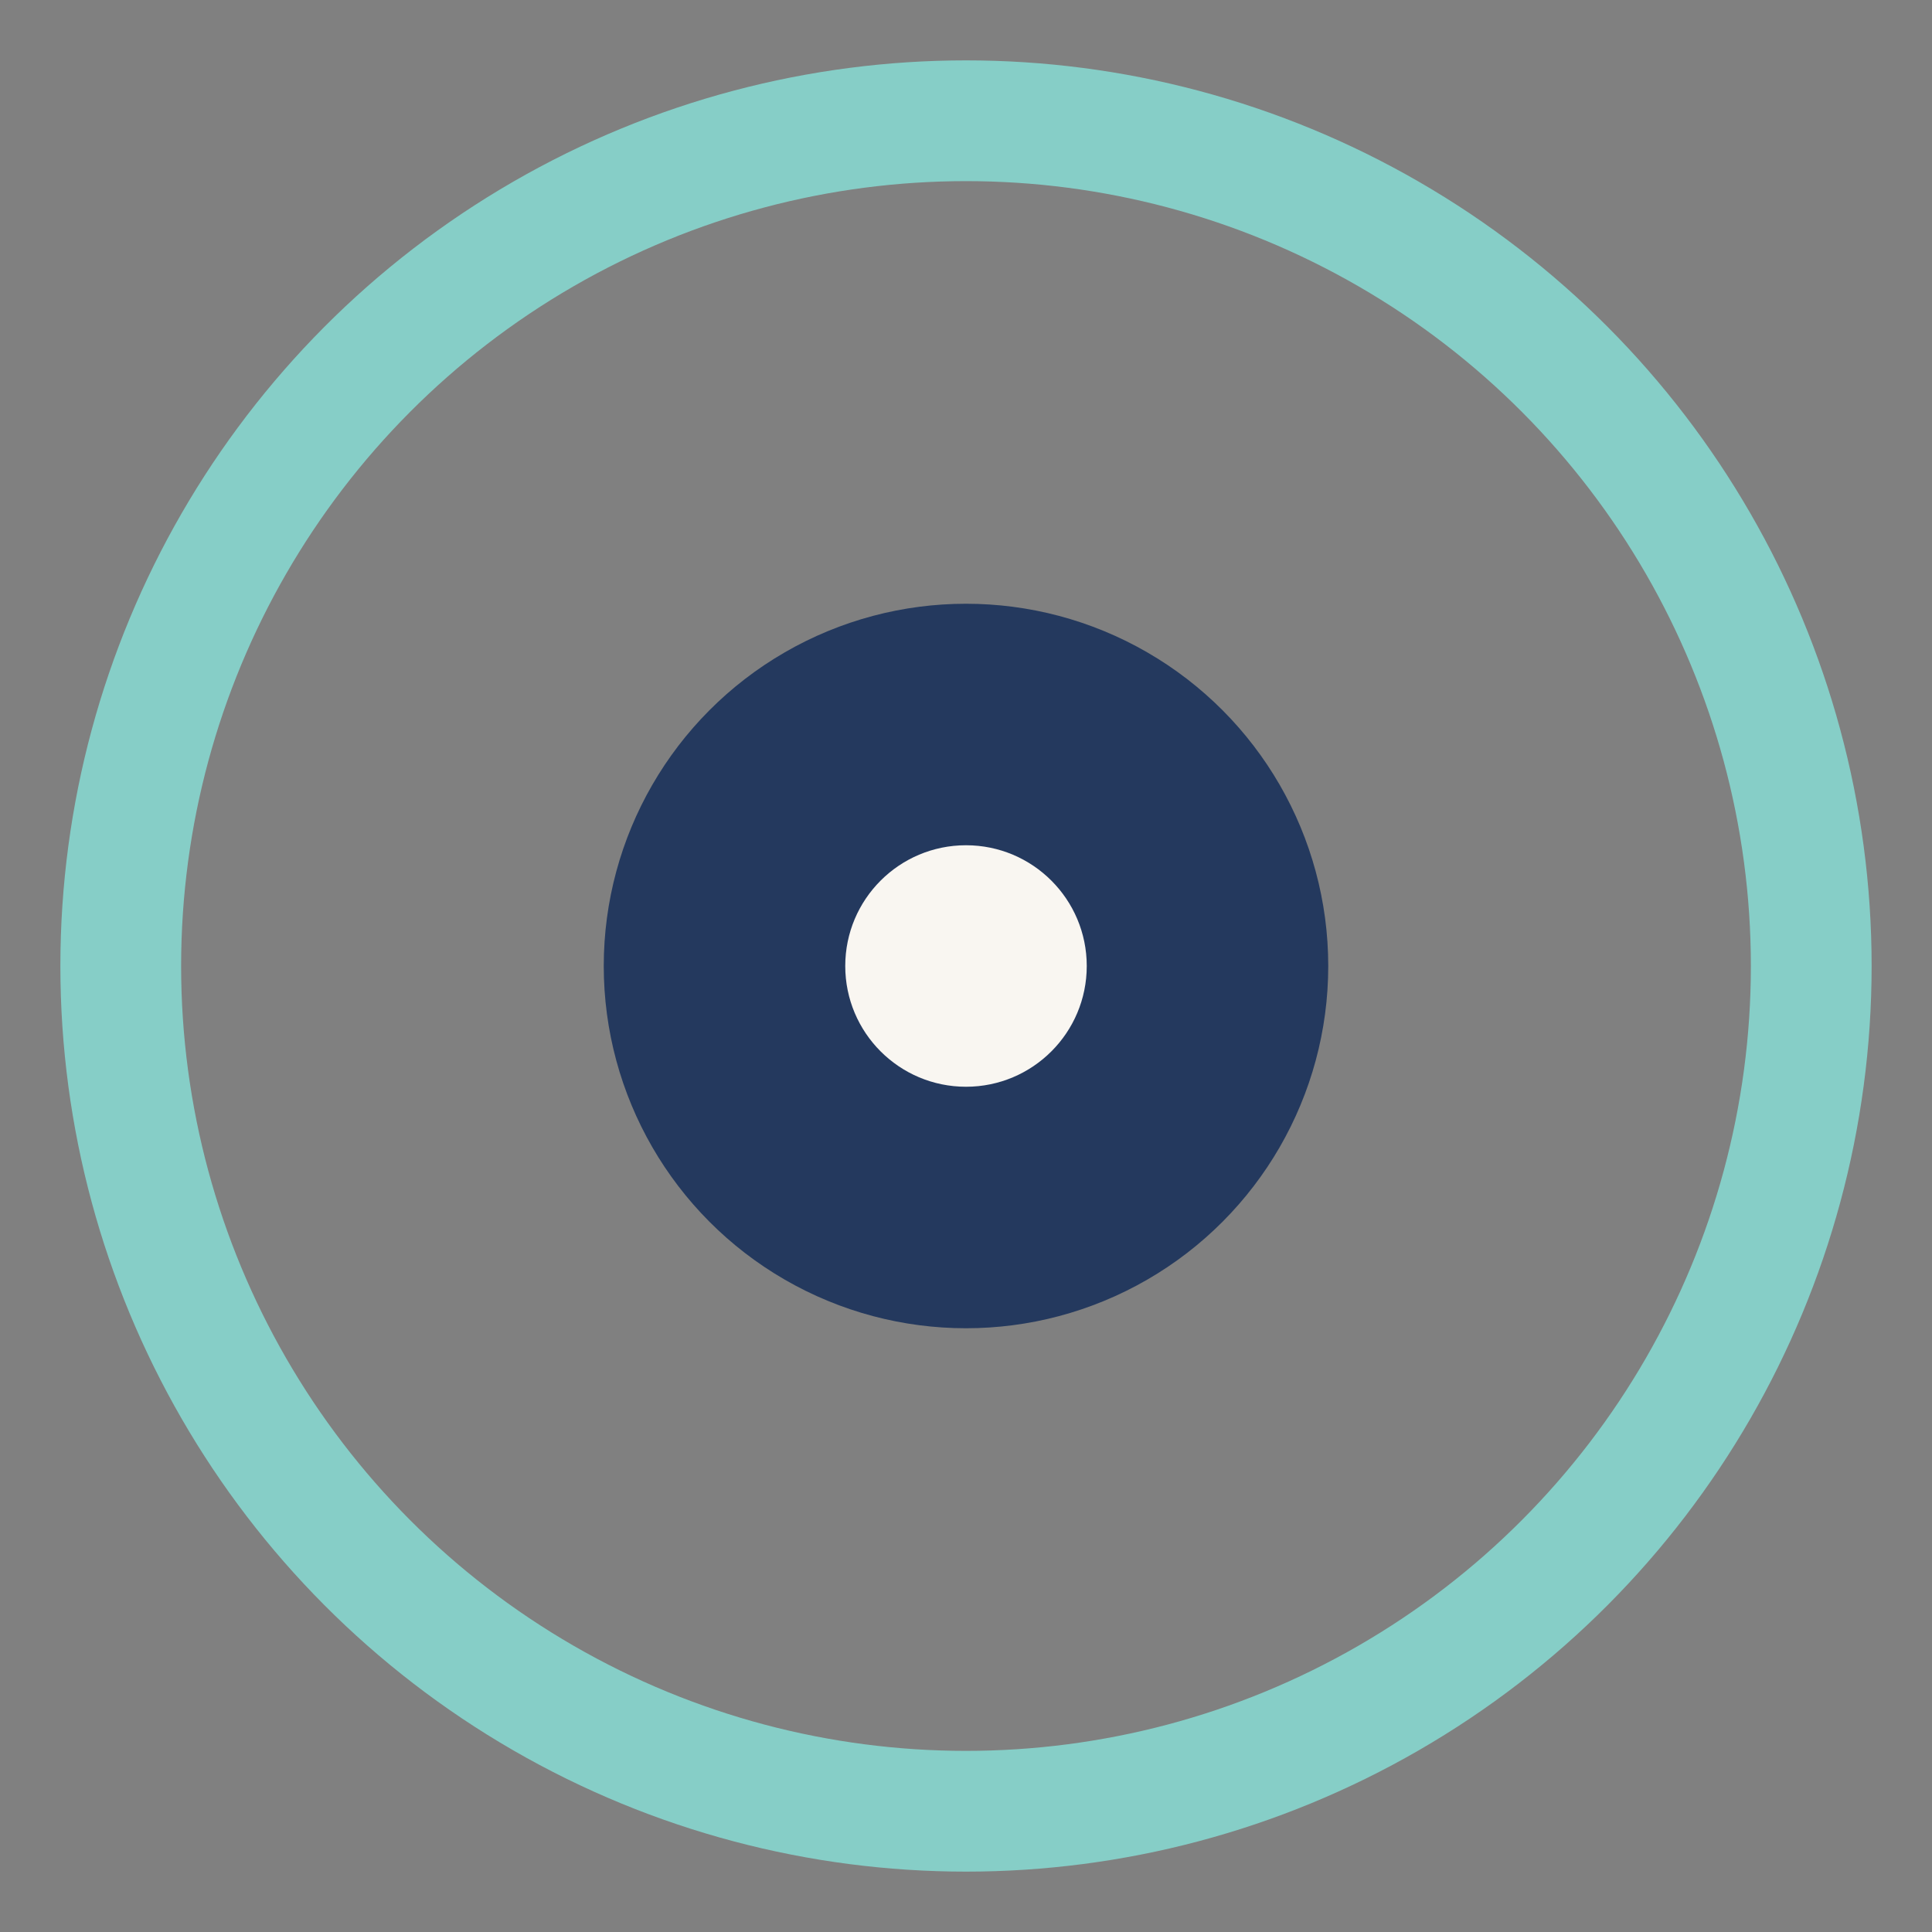
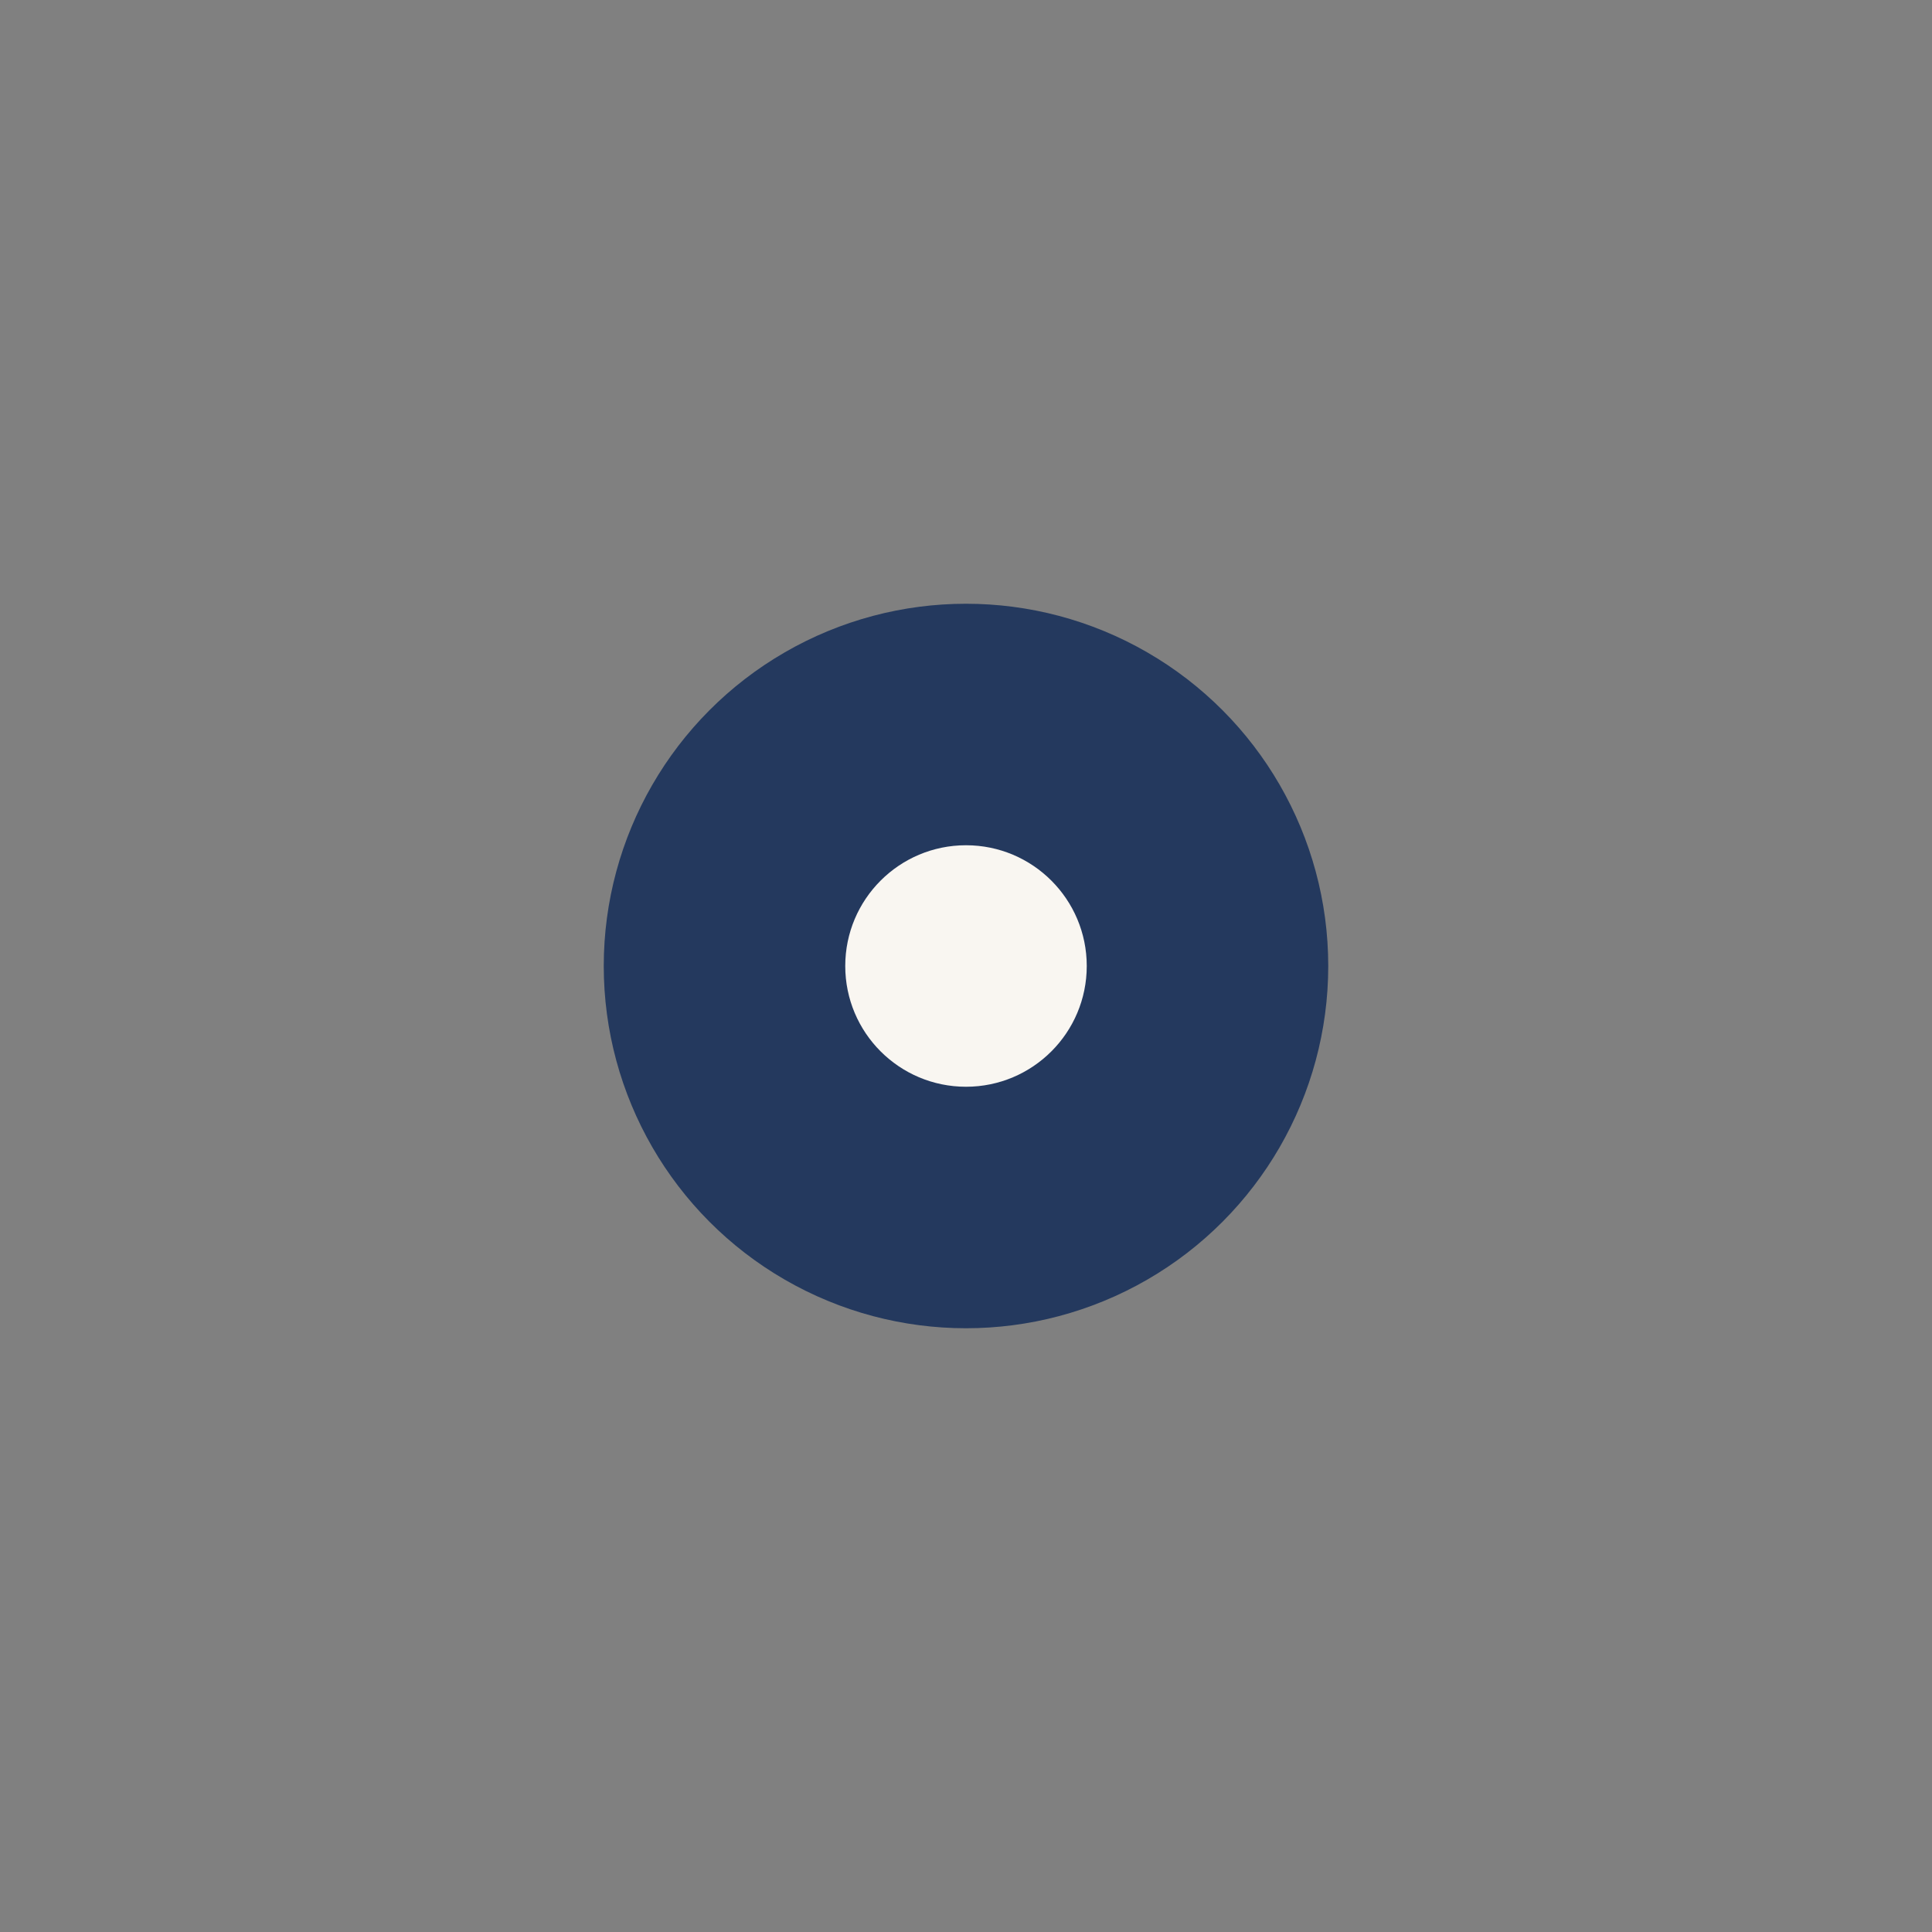
<svg xmlns="http://www.w3.org/2000/svg" width="32" height="32" viewBox="0 0 32 32">
  <rect x="0" y="0" width="32" height="32" fill="#808080" stroke="none" />
-   <circle cx="16" cy="16" r="14" fill="none" stroke="#86CEC7" stroke-width="2" />
  <circle cx="16" cy="16" r="6" fill="#24395E" />
  <circle cx="16" cy="16" r="2" fill="#F9F6F1" />
</svg>